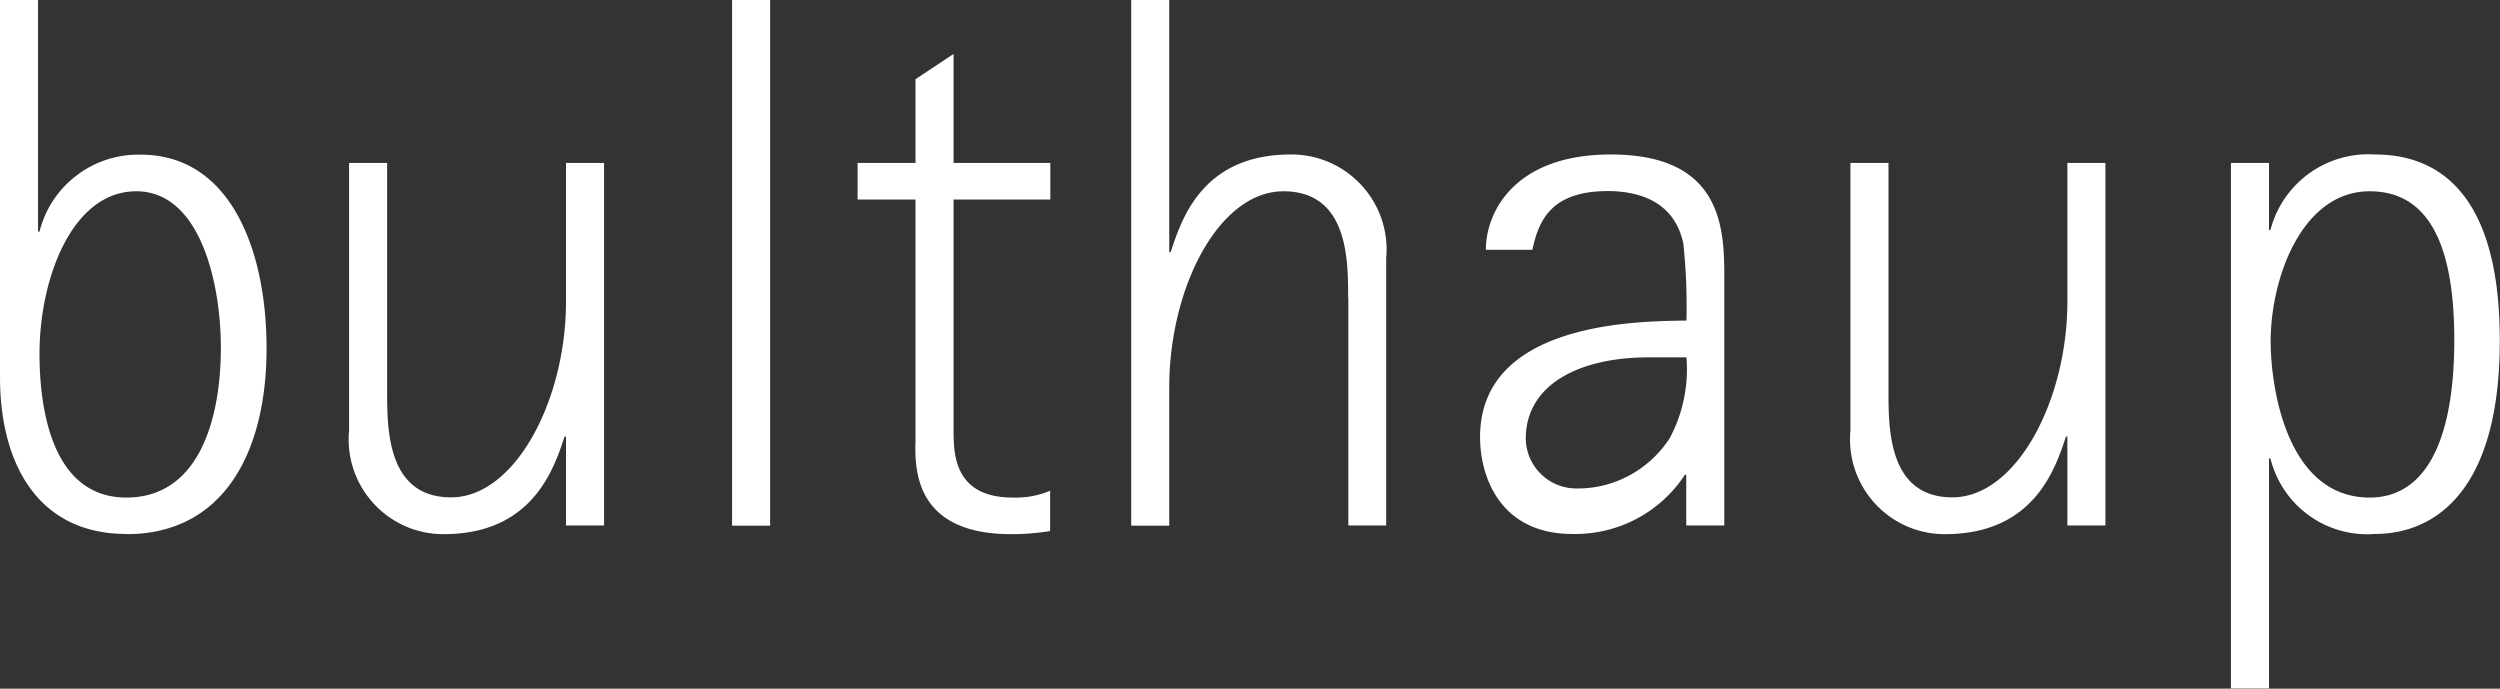
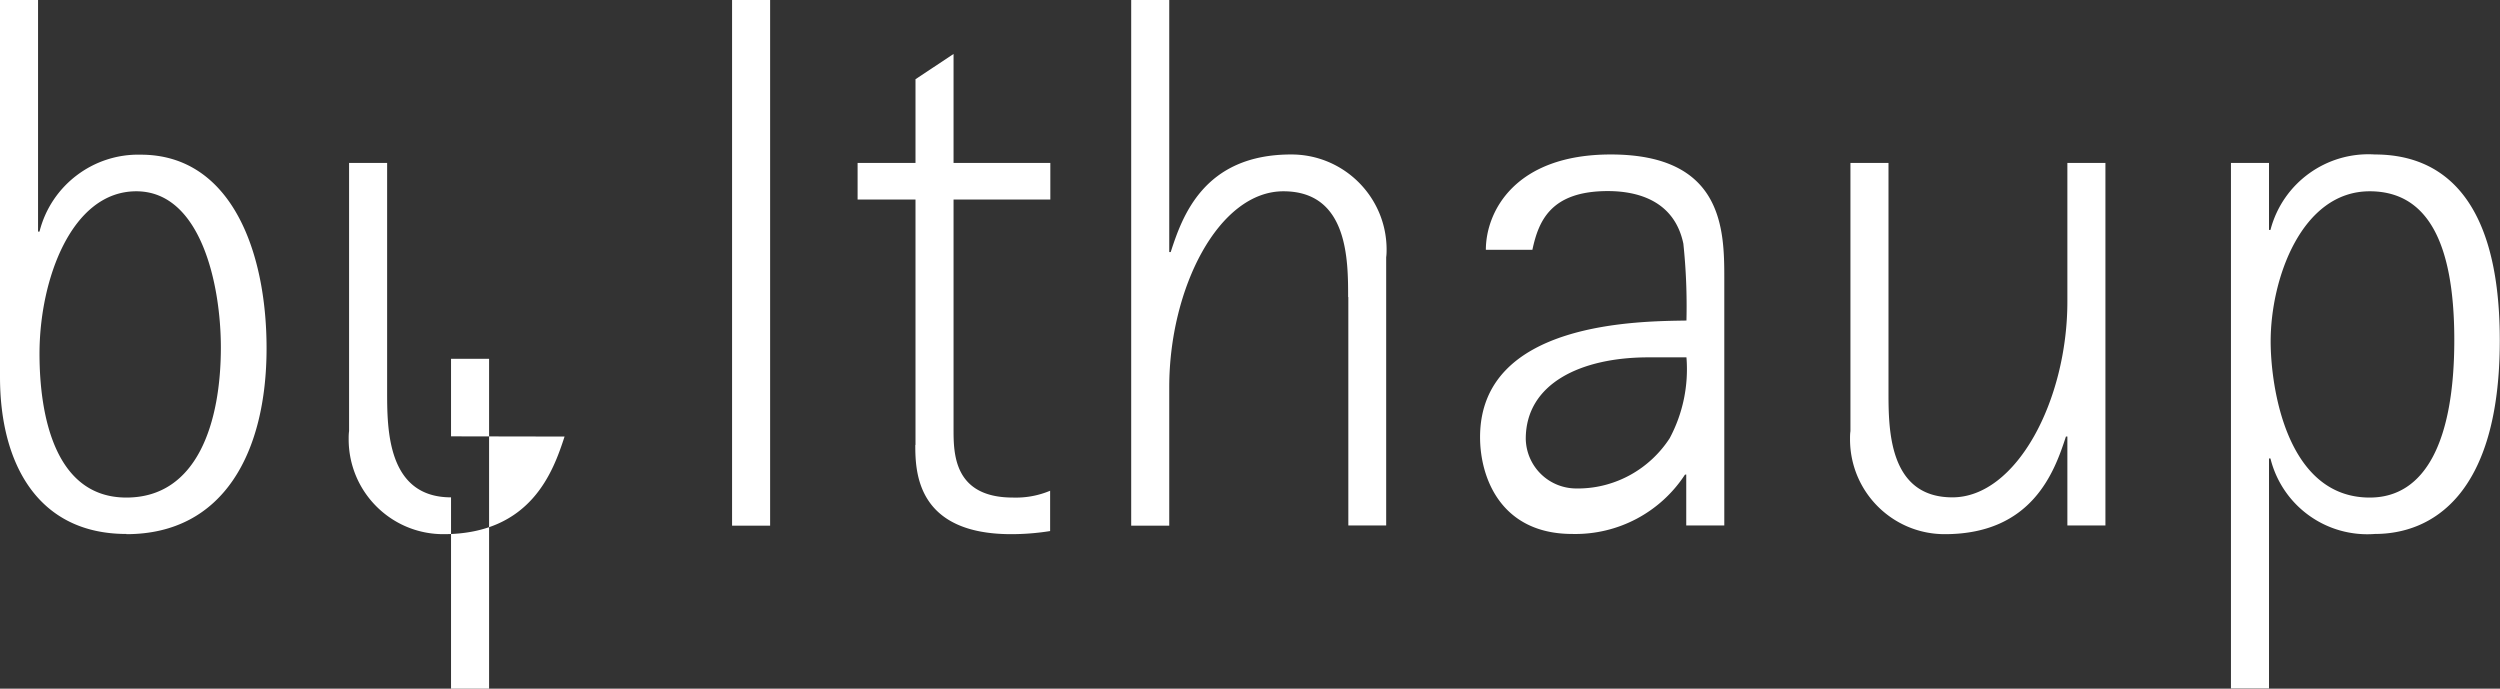
<svg xmlns="http://www.w3.org/2000/svg" viewBox="0 0 120.89 33.3">
  <rect x="0" y="0" width="120.89" height="33.3" fill="#333333" stroke="none" />
-   <path d="M114.84 25.82a4.822 4.822 0 01-5.05-3.65h-.07v11.12h-1.84V7.88h1.84v3.24h.07c.59-2.27 2.71-3.8 5.05-3.65 2.69 0 6.04 1.44 6.04 8.99s-3.35 9.36-6.04 9.36zm-.25-16.57c-3.28 0-4.79 4.2-4.79 7.26 0 2.14.74 7.55 4.79 7.55 2.69 0 4.09-2.73 4.09-7.62s-1.4-7.19-4.09-7.19zM99.97 21.11h-.07c-.55 1.69-1.62 4.72-5.86 4.72-2.53 0-4.58-2.05-4.58-4.59 0-.13 0-.26.02-.39V7.88h1.84v11.05c0 1.81 0 5.12 3.09 5.12s5.56-4.68 5.56-9.47v-6.7h1.84v17.53h-1.84V21.1zm-18.42 1.84h-.07a6.327 6.327 0 01-5.45 2.87c-3.46 0-4.46-2.73-4.46-4.68 0-5.64 7.81-5.6 9.98-5.64.03-1.24-.02-2.49-.15-3.72-.44-2.1-2.25-2.54-3.65-2.54-2.76 0-3.35 1.44-3.65 2.84h-2.25c0-1.84 1.4-4.61 6.04-4.61 5.42 0 5.49 3.61 5.49 5.97v11.97h-1.84v-2.47zm-1.84-5.67c-3.24 0-5.93 1.25-5.93 3.94a2.444 2.444 0 002.48 2.4h.13c1.76-.03 3.39-.95 4.35-2.43.64-1.2.92-2.55.81-3.91h-1.84zm-14.52-2.91c0-1.8 0-5.12-3.13-5.12s-5.52 4.68-5.52 9.47v6.7H54.7V0h1.84v12.19h.07c.55-1.69 1.58-4.72 5.82-4.72 2.53-.01 4.6 2.03 4.62 4.56 0 .14 0 .27-.02.41v12.97H65.2V14.36zm-20.92 7.14V9.65h-2.8V7.88h2.8V3.83l1.84-1.22v5.27h4.68v1.77h-4.68v11.09c0 1.18 0 3.32 2.87 3.32.62.02 1.23-.09 1.8-.33v1.95c-.62.1-1.25.15-1.88.15-4.56 0-4.64-2.99-4.64-4.31zM35.4 0h1.84v25.42H35.4V0zm-8.03 21.11h-.07c-.55 1.69-1.62 4.72-5.86 4.72-2.53 0-4.58-2.05-4.58-4.59 0-.13 0-.26.02-.39V7.88h1.84v11.05c0 1.81 0 5.12 3.09 5.12s5.56-4.68 5.56-9.47v-6.7h1.84v17.53h-1.84V21.1zM6.11 25.82C1.84 25.82 0 22.43 0 18.23V0h1.84v11.2h.07c.56-2.23 2.6-3.78 4.9-3.72 4.35 0 6.08 4.64 6.08 9.36 0 5.01-2.06 8.99-6.78 8.99zm.48-16.57c-3.13 0-4.68 4.27-4.68 7.85 0 2.98.74 6.96 4.2 6.96s4.57-3.68 4.57-7.26c0-3.02-.96-7.55-4.09-7.55z" fill="#fff" fill-rule="evenodd" />
+   <path d="M114.84 25.82a4.822 4.822 0 01-5.05-3.65h-.07v11.12h-1.84V7.88h1.84v3.24h.07c.59-2.27 2.71-3.8 5.05-3.65 2.69 0 6.04 1.44 6.04 8.99s-3.35 9.36-6.04 9.36zm-.25-16.57c-3.28 0-4.79 4.2-4.79 7.26 0 2.14.74 7.55 4.79 7.55 2.69 0 4.09-2.73 4.09-7.62s-1.4-7.19-4.09-7.19zM99.97 21.11h-.07c-.55 1.69-1.62 4.72-5.86 4.72-2.53 0-4.58-2.05-4.58-4.59 0-.13 0-.26.02-.39V7.88h1.84v11.05c0 1.81 0 5.12 3.09 5.12s5.56-4.68 5.56-9.47v-6.7h1.84v17.53h-1.84V21.1zm-18.42 1.84h-.07a6.327 6.327 0 01-5.45 2.87c-3.46 0-4.46-2.73-4.46-4.68 0-5.64 7.81-5.6 9.98-5.64.03-1.24-.02-2.49-.15-3.72-.44-2.1-2.25-2.54-3.65-2.54-2.76 0-3.35 1.44-3.65 2.84h-2.25c0-1.84 1.4-4.61 6.04-4.61 5.42 0 5.49 3.61 5.49 5.97v11.97h-1.84v-2.47zm-1.84-5.67c-3.24 0-5.93 1.25-5.93 3.94a2.444 2.444 0 002.48 2.4h.13c1.76-.03 3.39-.95 4.35-2.43.64-1.2.92-2.55.81-3.91h-1.84zm-14.52-2.91c0-1.8 0-5.12-3.13-5.12s-5.52 4.68-5.52 9.47v6.7H54.7V0h1.84v12.19h.07c.55-1.69 1.58-4.72 5.82-4.72 2.53-.01 4.6 2.03 4.62 4.56 0 .14 0 .27-.02.41v12.97H65.2V14.36zm-20.92 7.14V9.65h-2.8V7.88h2.8V3.83l1.84-1.22v5.27h4.68v1.77h-4.68v11.09c0 1.18 0 3.32 2.87 3.32.62.02 1.23-.09 1.8-.33v1.95c-.62.1-1.25.15-1.88.15-4.56 0-4.64-2.99-4.64-4.31zM35.4 0h1.84v25.42H35.4V0zm-8.03 21.11h-.07c-.55 1.69-1.62 4.72-5.86 4.72-2.53 0-4.58-2.05-4.58-4.59 0-.13 0-.26.02-.39V7.88h1.84v11.05c0 1.81 0 5.12 3.09 5.12v-6.7h1.84v17.53h-1.84V21.1zM6.11 25.82C1.84 25.82 0 22.43 0 18.23V0h1.84v11.2h.07c.56-2.23 2.6-3.78 4.9-3.72 4.35 0 6.08 4.64 6.08 9.36 0 5.01-2.06 8.99-6.78 8.99zm.48-16.57c-3.13 0-4.68 4.27-4.68 7.85 0 2.98.74 6.96 4.2 6.96s4.57-3.68 4.57-7.26c0-3.02-.96-7.55-4.09-7.55z" fill="#fff" fill-rule="evenodd" />
</svg>